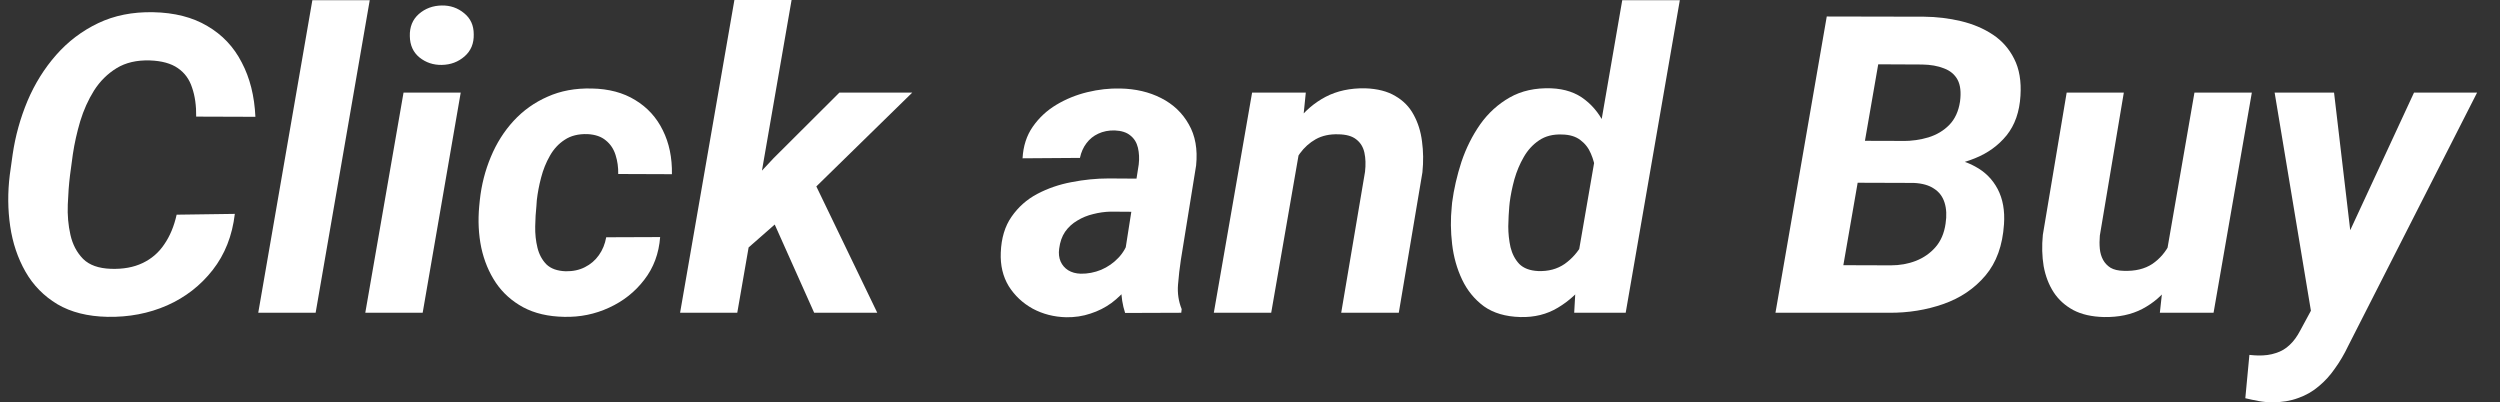
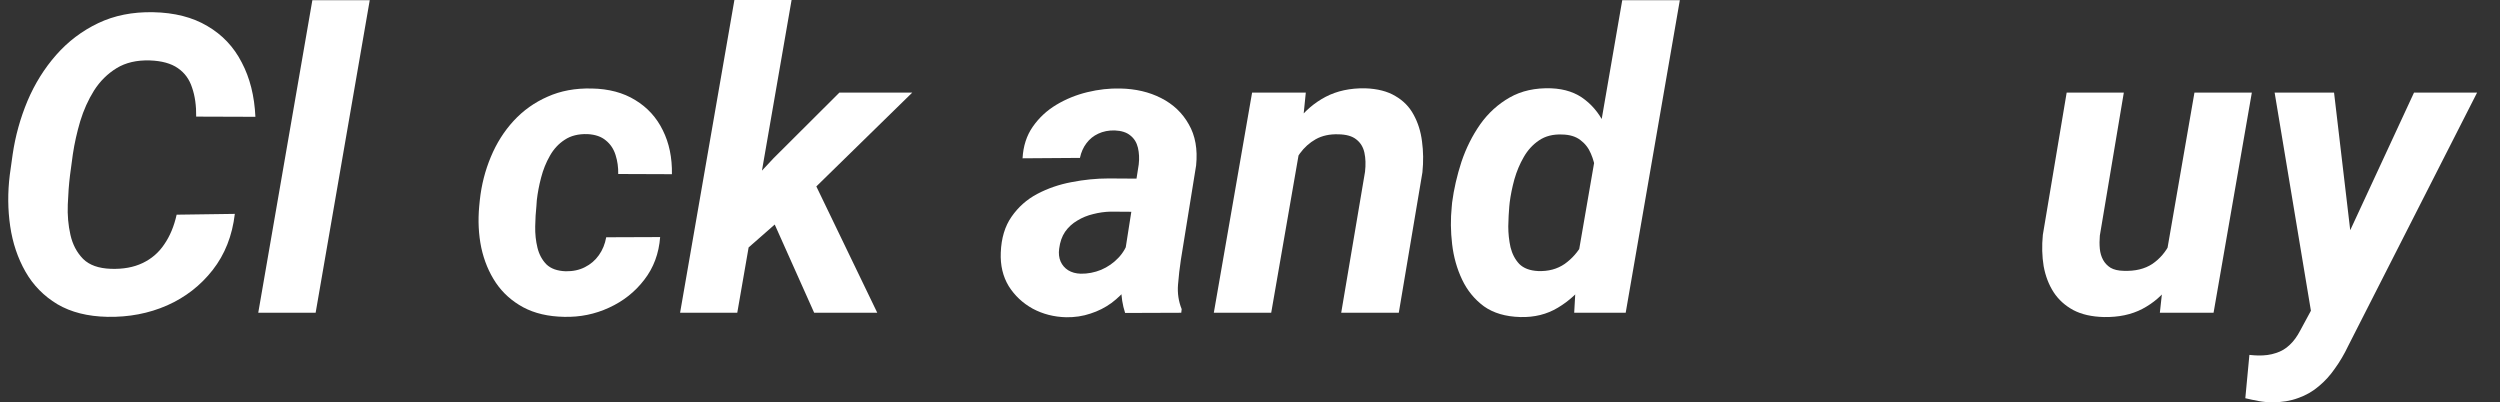
<svg xmlns="http://www.w3.org/2000/svg" width="87" height="14" viewBox="0 0 87 14" fill="none">
  <rect x="0" y="0" width="87" height="14" fill="#333333" stroke="none" />
  <path d="M6.147 7.471L8.172 7.443C8.083 8.203 7.826 8.854 7.401 9.397C6.98 9.935 6.452 10.346 5.814 10.629C5.177 10.908 4.485 11.04 3.74 11.026C3.05 11.012 2.47 10.865 1.997 10.587C1.525 10.303 1.155 9.926 0.886 9.454C0.617 8.982 0.44 8.455 0.355 7.875C0.27 7.294 0.265 6.699 0.34 6.09L0.44 5.375C0.534 4.733 0.706 4.112 0.957 3.512C1.211 2.913 1.544 2.379 1.955 1.912C2.366 1.445 2.852 1.076 3.414 0.807C3.976 0.538 4.613 0.411 5.326 0.425C6.072 0.439 6.702 0.6 7.216 0.906C7.736 1.209 8.135 1.631 8.413 2.174C8.697 2.712 8.855 3.342 8.888 4.065L6.827 4.058C6.832 3.675 6.785 3.34 6.685 3.052C6.591 2.759 6.426 2.533 6.19 2.372C5.954 2.207 5.628 2.117 5.212 2.103C4.759 2.089 4.374 2.179 4.058 2.372C3.742 2.566 3.48 2.825 3.272 3.151C3.069 3.477 2.909 3.833 2.791 4.221C2.677 4.608 2.592 4.988 2.536 5.361L2.437 6.097C2.399 6.404 2.373 6.744 2.359 7.117C2.344 7.485 2.375 7.837 2.451 8.172C2.526 8.507 2.673 8.786 2.89 9.008C3.107 9.225 3.43 9.34 3.86 9.355C4.285 9.369 4.651 9.303 4.958 9.156C5.269 9.01 5.522 8.793 5.715 8.505C5.914 8.217 6.058 7.872 6.147 7.471Z" fill="white" />
  <path d="M12.867 0.007L10.984 10.884H8.987L10.87 0.007H12.867Z" fill="white" />
-   <path d="M16.033 3.222L14.709 10.884H12.712L14.043 3.222H16.033ZM14.262 1.26C14.253 0.939 14.357 0.682 14.574 0.489C14.796 0.295 15.063 0.196 15.374 0.191C15.672 0.186 15.931 0.276 16.153 0.46C16.375 0.64 16.486 0.883 16.486 1.19C16.495 1.511 16.389 1.768 16.167 1.962C15.946 2.155 15.681 2.254 15.374 2.259C15.077 2.264 14.817 2.176 14.595 1.997C14.378 1.818 14.267 1.572 14.262 1.26Z" fill="white" />
  <path d="M19.687 9.44C19.937 9.444 20.159 9.397 20.353 9.298C20.551 9.199 20.714 9.06 20.841 8.88C20.969 8.701 21.054 8.493 21.096 8.257L22.973 8.25C22.93 8.821 22.746 9.317 22.42 9.737C22.099 10.157 21.691 10.48 21.195 10.707C20.704 10.934 20.183 11.04 19.63 11.026C19.078 11.016 18.604 10.905 18.207 10.693C17.815 10.48 17.499 10.197 17.258 9.843C17.017 9.484 16.847 9.076 16.748 8.618C16.654 8.16 16.63 7.679 16.677 7.173L16.698 6.961C16.755 6.432 16.883 5.932 17.081 5.46C17.279 4.983 17.544 4.565 17.874 4.206C18.209 3.843 18.604 3.562 19.057 3.364C19.51 3.161 20.022 3.066 20.593 3.08C21.183 3.09 21.689 3.224 22.109 3.484C22.529 3.739 22.848 4.088 23.065 4.532C23.287 4.976 23.393 5.486 23.383 6.062L21.514 6.055C21.519 5.823 21.488 5.604 21.422 5.396C21.356 5.184 21.242 5.014 21.082 4.886C20.926 4.754 20.714 4.681 20.445 4.667C20.128 4.657 19.864 4.723 19.651 4.865C19.439 5.002 19.267 5.188 19.135 5.424C19.002 5.656 18.901 5.908 18.83 6.182C18.759 6.451 18.71 6.713 18.681 6.968L18.667 7.173C18.644 7.386 18.629 7.622 18.625 7.882C18.62 8.137 18.646 8.382 18.703 8.618C18.759 8.849 18.863 9.043 19.014 9.199C19.17 9.35 19.394 9.43 19.687 9.44Z" fill="white" />
  <path d="M27.547 0L25.657 10.884H23.667L25.557 0H27.547ZM31.747 3.222L27.859 7.025L25.777 8.852L25.281 7.258L26.917 5.509L29.211 3.222H31.747ZM28.333 10.884L26.712 7.258L28.22 6.097L30.529 10.884H28.333Z" fill="white" />
  <path d="M39.09 9.156L39.628 5.722C39.652 5.514 39.642 5.321 39.6 5.141C39.557 4.962 39.47 4.82 39.338 4.716C39.21 4.608 39.029 4.549 38.793 4.539C38.58 4.534 38.389 4.572 38.219 4.652C38.054 4.728 37.917 4.839 37.808 4.985C37.7 5.127 37.624 5.297 37.582 5.495L35.585 5.509C35.608 5.084 35.726 4.719 35.939 4.412C36.156 4.1 36.43 3.845 36.76 3.647C37.091 3.449 37.45 3.302 37.837 3.208C38.228 3.113 38.611 3.071 38.984 3.08C39.517 3.09 39.992 3.201 40.407 3.413C40.827 3.626 41.148 3.93 41.37 4.327C41.597 4.719 41.682 5.195 41.625 5.757L41.094 9.043C41.052 9.317 41.019 9.605 40.995 9.907C40.971 10.204 41.014 10.488 41.122 10.757L41.108 10.884L39.154 10.891C39.064 10.613 39.019 10.327 39.019 10.034C39.024 9.737 39.048 9.444 39.09 9.156ZM39.855 6.218L39.664 7.372L38.651 7.365C38.448 7.369 38.245 7.398 38.042 7.45C37.844 7.497 37.66 7.572 37.49 7.676C37.32 7.775 37.178 7.905 37.065 8.066C36.956 8.226 36.888 8.422 36.859 8.654C36.836 8.819 36.852 8.967 36.909 9.1C36.966 9.227 37.053 9.329 37.171 9.404C37.294 9.48 37.44 9.52 37.61 9.525C37.851 9.529 38.087 9.484 38.318 9.39C38.55 9.291 38.75 9.152 38.92 8.972C39.09 8.793 39.208 8.585 39.274 8.349L39.699 9.234C39.586 9.499 39.442 9.742 39.267 9.964C39.097 10.185 38.901 10.379 38.679 10.544C38.457 10.705 38.214 10.828 37.95 10.912C37.686 11.002 37.402 11.045 37.1 11.04C36.68 11.03 36.293 10.931 35.939 10.742C35.59 10.549 35.311 10.287 35.103 9.957C34.9 9.621 34.808 9.232 34.827 8.788C34.846 8.288 34.971 7.872 35.202 7.542C35.434 7.207 35.731 6.942 36.095 6.749C36.463 6.555 36.862 6.418 37.291 6.338C37.726 6.253 38.155 6.21 38.58 6.21L39.855 6.218Z" fill="white" />
  <path d="M45.265 4.971L44.238 10.884H42.241L43.573 3.222H45.442L45.265 4.971ZM44.677 6.784L44.182 6.798C44.233 6.34 44.337 5.887 44.493 5.439C44.649 4.99 44.861 4.586 45.13 4.228C45.404 3.864 45.737 3.578 46.129 3.371C46.526 3.163 46.986 3.064 47.51 3.073C47.935 3.088 48.284 3.177 48.558 3.342C48.837 3.503 49.049 3.72 49.195 3.994C49.346 4.268 49.443 4.577 49.486 4.922C49.533 5.266 49.538 5.625 49.5 5.998L48.678 10.884H46.674L47.503 5.977C47.531 5.727 47.524 5.505 47.481 5.311C47.439 5.118 47.345 4.964 47.198 4.851C47.057 4.737 46.849 4.678 46.575 4.674C46.273 4.664 46.011 4.721 45.789 4.844C45.572 4.966 45.388 5.132 45.237 5.339C45.086 5.547 44.965 5.776 44.876 6.026C44.786 6.277 44.72 6.529 44.677 6.784Z" fill="white" />
  <path d="M54.882 9.1L56.454 0.007H58.458L56.574 10.884H54.782L54.882 9.1ZM50.52 7.202L50.534 7.046C50.595 6.579 50.704 6.107 50.859 5.63C51.02 5.153 51.237 4.719 51.511 4.327C51.789 3.935 52.132 3.623 52.538 3.392C52.944 3.161 53.425 3.054 53.982 3.073C54.459 3.092 54.853 3.227 55.165 3.477C55.477 3.722 55.717 4.041 55.887 4.433C56.062 4.82 56.18 5.233 56.241 5.672C56.307 6.107 56.333 6.52 56.319 6.911L56.284 7.251C56.208 7.672 56.081 8.106 55.901 8.554C55.727 8.998 55.498 9.411 55.215 9.794C54.936 10.171 54.603 10.476 54.216 10.707C53.834 10.938 53.397 11.047 52.906 11.033C52.391 11.019 51.969 10.894 51.638 10.658C51.313 10.417 51.06 10.108 50.881 9.73C50.701 9.352 50.586 8.941 50.534 8.498C50.482 8.054 50.477 7.622 50.52 7.202ZM52.538 7.039L52.523 7.188C52.505 7.391 52.493 7.62 52.488 7.875C52.488 8.125 52.514 8.368 52.566 8.604C52.623 8.835 52.724 9.029 52.87 9.185C53.022 9.336 53.239 9.418 53.522 9.432C53.881 9.447 54.19 9.364 54.45 9.185C54.709 9.001 54.917 8.764 55.073 8.476C55.233 8.188 55.34 7.886 55.392 7.57L55.526 6.628C55.55 6.411 55.55 6.192 55.526 5.97C55.502 5.748 55.448 5.54 55.363 5.346C55.283 5.153 55.16 4.995 54.995 4.872C54.834 4.749 54.624 4.686 54.365 4.681C54.048 4.667 53.779 4.735 53.557 4.886C53.34 5.033 53.163 5.226 53.026 5.467C52.889 5.703 52.781 5.96 52.701 6.239C52.625 6.517 52.571 6.784 52.538 7.039Z" fill="white" />
-   <path d="M66.58 6.359H63.918L64.165 4.9L66.219 4.907C66.531 4.907 66.828 4.865 67.111 4.78C67.399 4.69 67.64 4.546 67.834 4.348C68.032 4.145 68.157 3.874 68.209 3.534C68.251 3.213 68.223 2.96 68.124 2.776C68.025 2.592 67.867 2.46 67.65 2.379C67.437 2.294 67.184 2.25 66.892 2.245L65.362 2.238L63.861 10.884H61.786L63.571 0.574L66.956 0.581C67.399 0.585 67.829 0.637 68.244 0.736C68.66 0.836 69.028 0.991 69.349 1.204C69.67 1.416 69.918 1.697 70.093 2.047C70.272 2.396 70.345 2.825 70.312 3.335C70.279 3.892 70.118 4.35 69.831 4.709C69.543 5.063 69.174 5.33 68.726 5.509C68.282 5.689 67.805 5.793 67.295 5.821L66.58 6.359ZM65.737 10.884H62.523L63.613 9.227L65.801 9.234C66.113 9.234 66.403 9.182 66.672 9.078C66.946 8.97 67.175 8.809 67.359 8.597C67.543 8.384 67.659 8.113 67.706 7.782C67.749 7.504 67.737 7.261 67.671 7.053C67.605 6.841 67.482 6.678 67.302 6.564C67.128 6.446 66.894 6.38 66.601 6.366L64.505 6.359L64.767 4.9L67.175 4.907L67.529 5.474C67.992 5.498 68.393 5.604 68.733 5.793C69.078 5.977 69.34 6.239 69.519 6.579C69.698 6.919 69.772 7.327 69.739 7.804C69.691 8.54 69.477 9.135 69.094 9.588C68.712 10.041 68.223 10.372 67.628 10.58C67.038 10.787 66.408 10.889 65.737 10.884Z" fill="white" />
  <path d="M75.375 8.944L76.367 3.222H78.364L77.032 10.884H75.163L75.375 8.944ZM75.829 7.471L76.402 7.457C76.35 7.905 76.251 8.344 76.105 8.774C75.958 9.204 75.758 9.591 75.503 9.935C75.248 10.28 74.932 10.551 74.554 10.75C74.176 10.948 73.73 11.042 73.216 11.033C72.795 11.023 72.441 10.943 72.153 10.792C71.865 10.636 71.636 10.429 71.466 10.169C71.296 9.905 71.181 9.602 71.119 9.263C71.063 8.923 71.053 8.559 71.091 8.172L71.92 3.222H73.909L73.074 8.2C73.06 8.361 73.06 8.514 73.074 8.661C73.088 8.802 73.126 8.93 73.187 9.043C73.249 9.156 73.336 9.248 73.449 9.319C73.562 9.385 73.714 9.421 73.902 9.425C74.304 9.44 74.636 9.359 74.901 9.185C75.165 9.005 75.371 8.764 75.517 8.462C75.668 8.16 75.772 7.83 75.829 7.471Z" fill="white" />
  <path d="M80.906 9.914L84.008 3.222H86.203L81.713 12.046C81.581 12.324 81.43 12.581 81.26 12.817C81.095 13.058 80.906 13.266 80.694 13.441C80.486 13.62 80.247 13.757 79.978 13.851C79.714 13.95 79.416 14 79.086 14C78.921 14 78.76 13.986 78.605 13.957C78.449 13.929 78.293 13.896 78.137 13.858L78.279 12.35C78.331 12.355 78.383 12.36 78.434 12.364C78.482 12.369 78.529 12.371 78.576 12.371C78.812 12.376 79.02 12.348 79.199 12.286C79.383 12.23 79.544 12.135 79.681 12.003C79.818 11.876 79.941 11.708 80.049 11.5L80.906 9.914ZM81.225 3.222L81.89 8.88L81.798 10.941L80.467 11.097L79.157 3.222H81.225Z" fill="white" />
</svg>